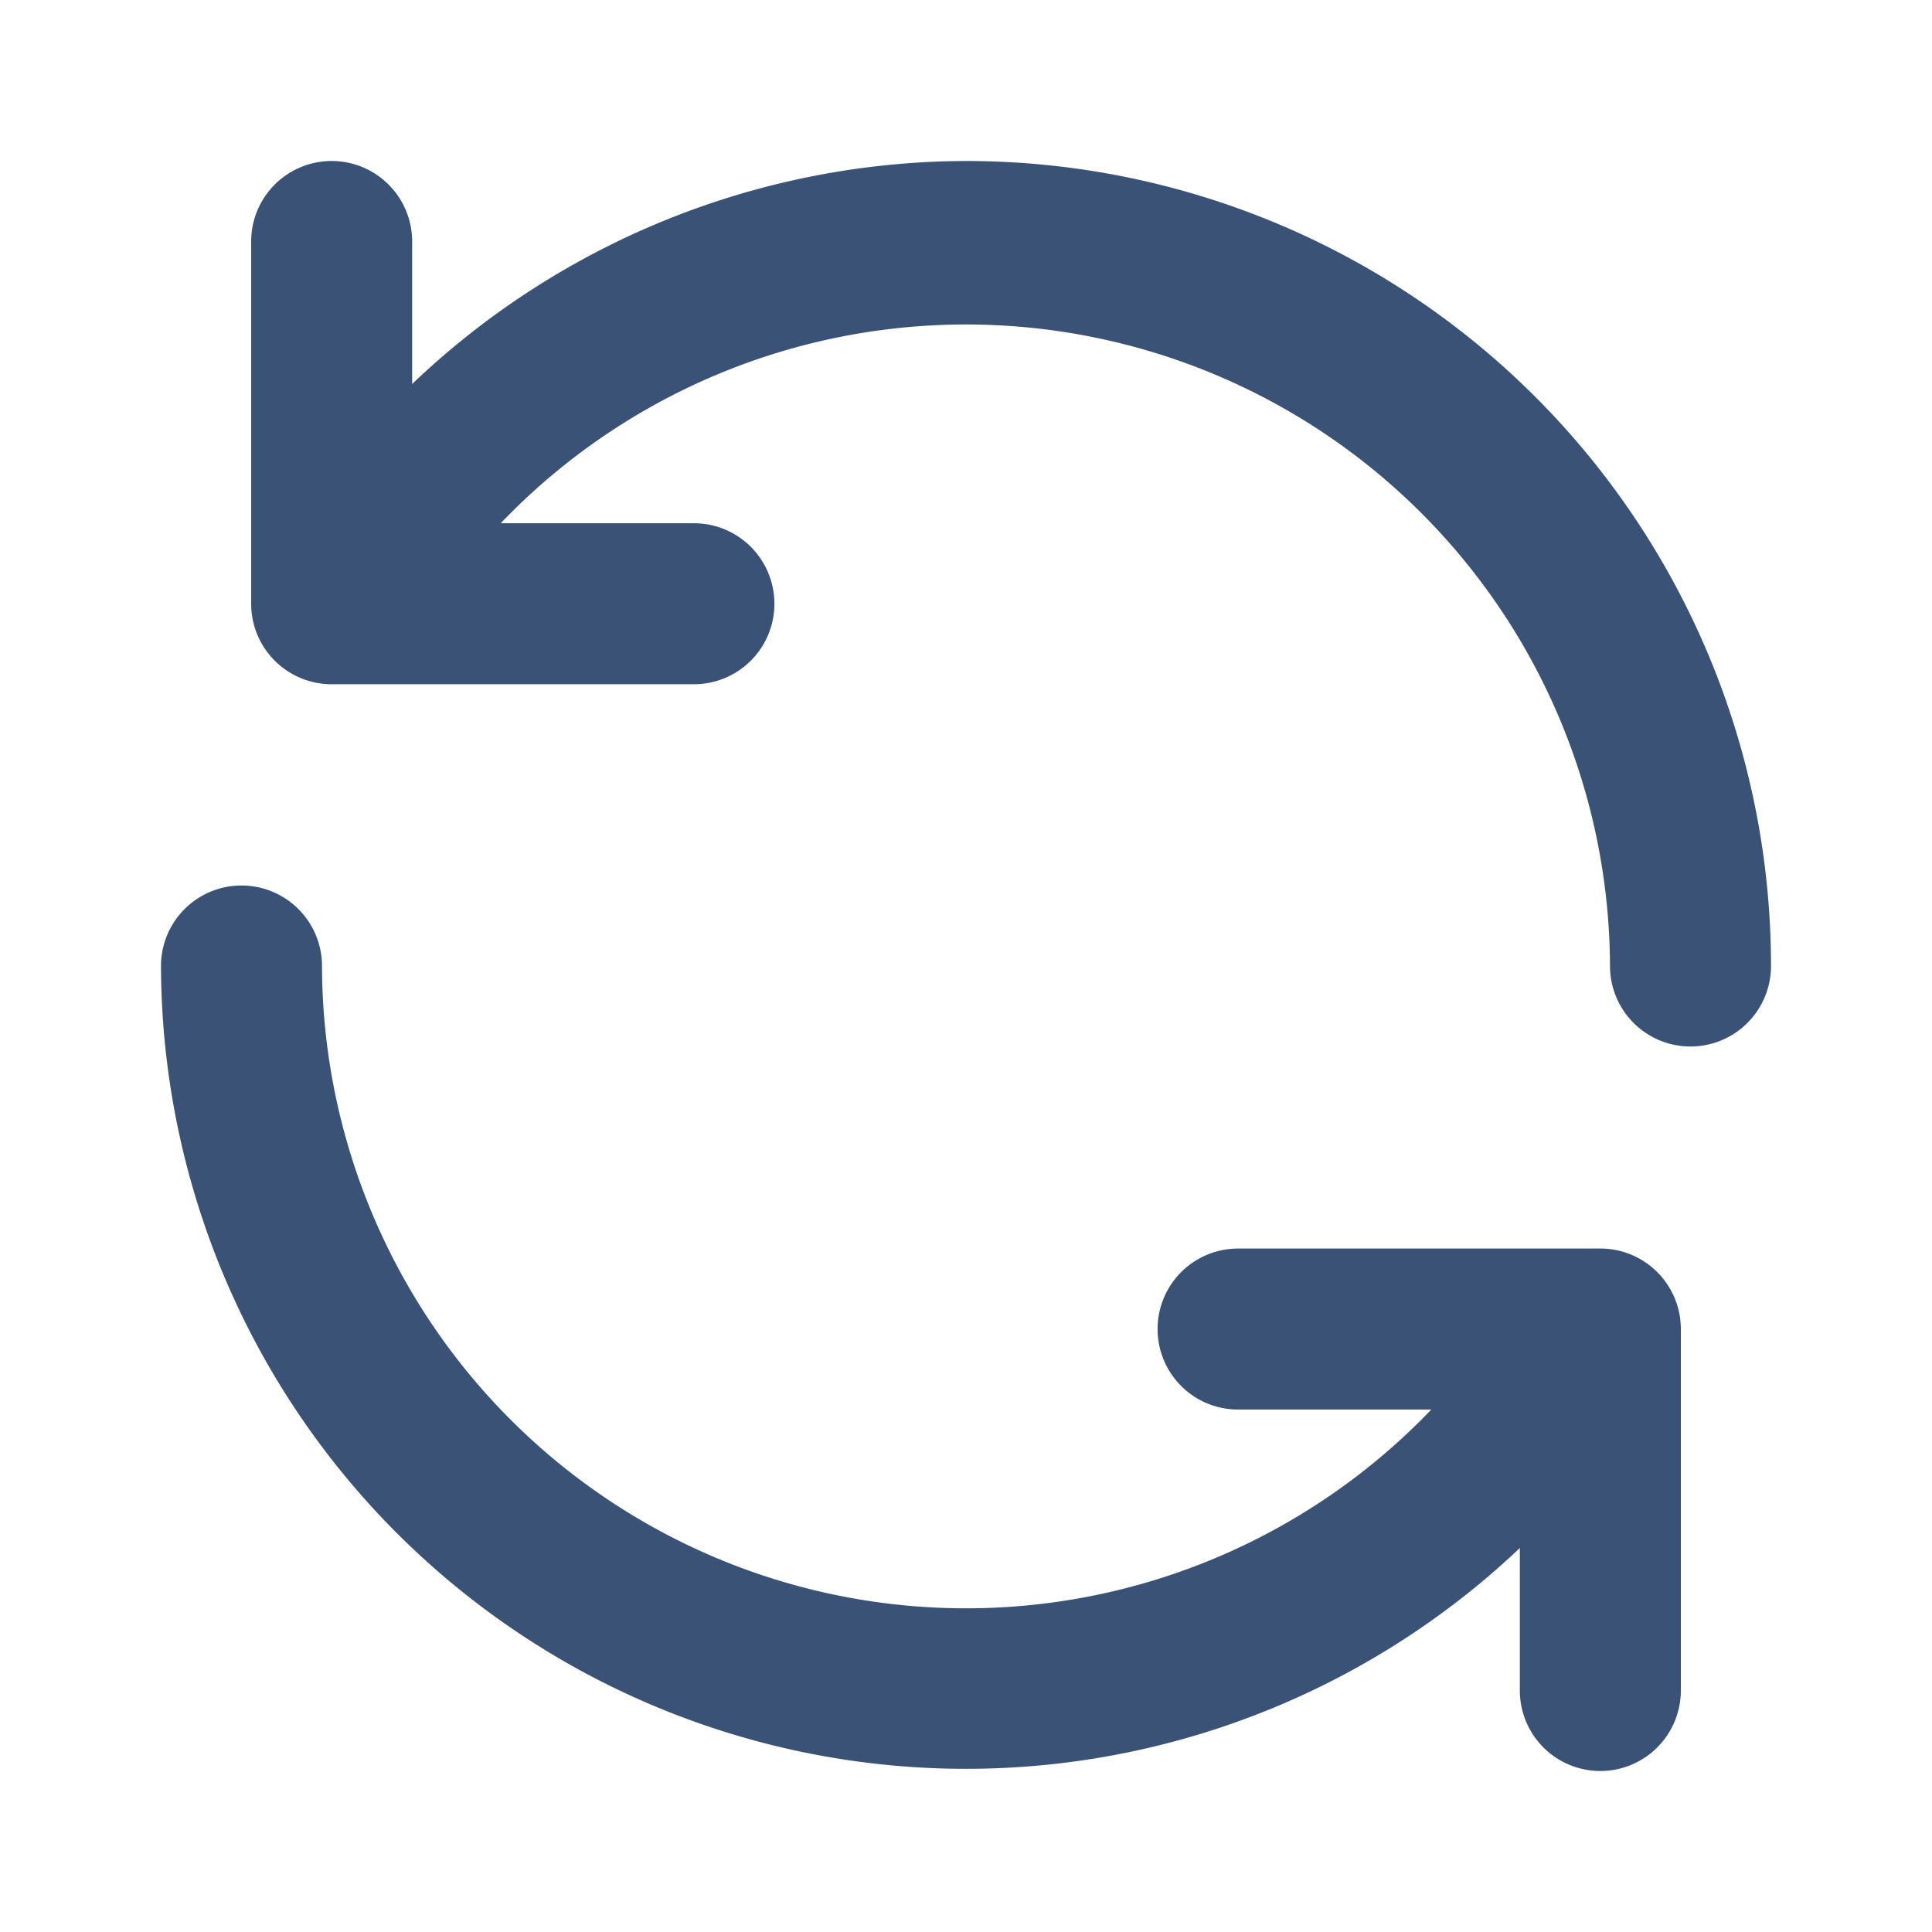
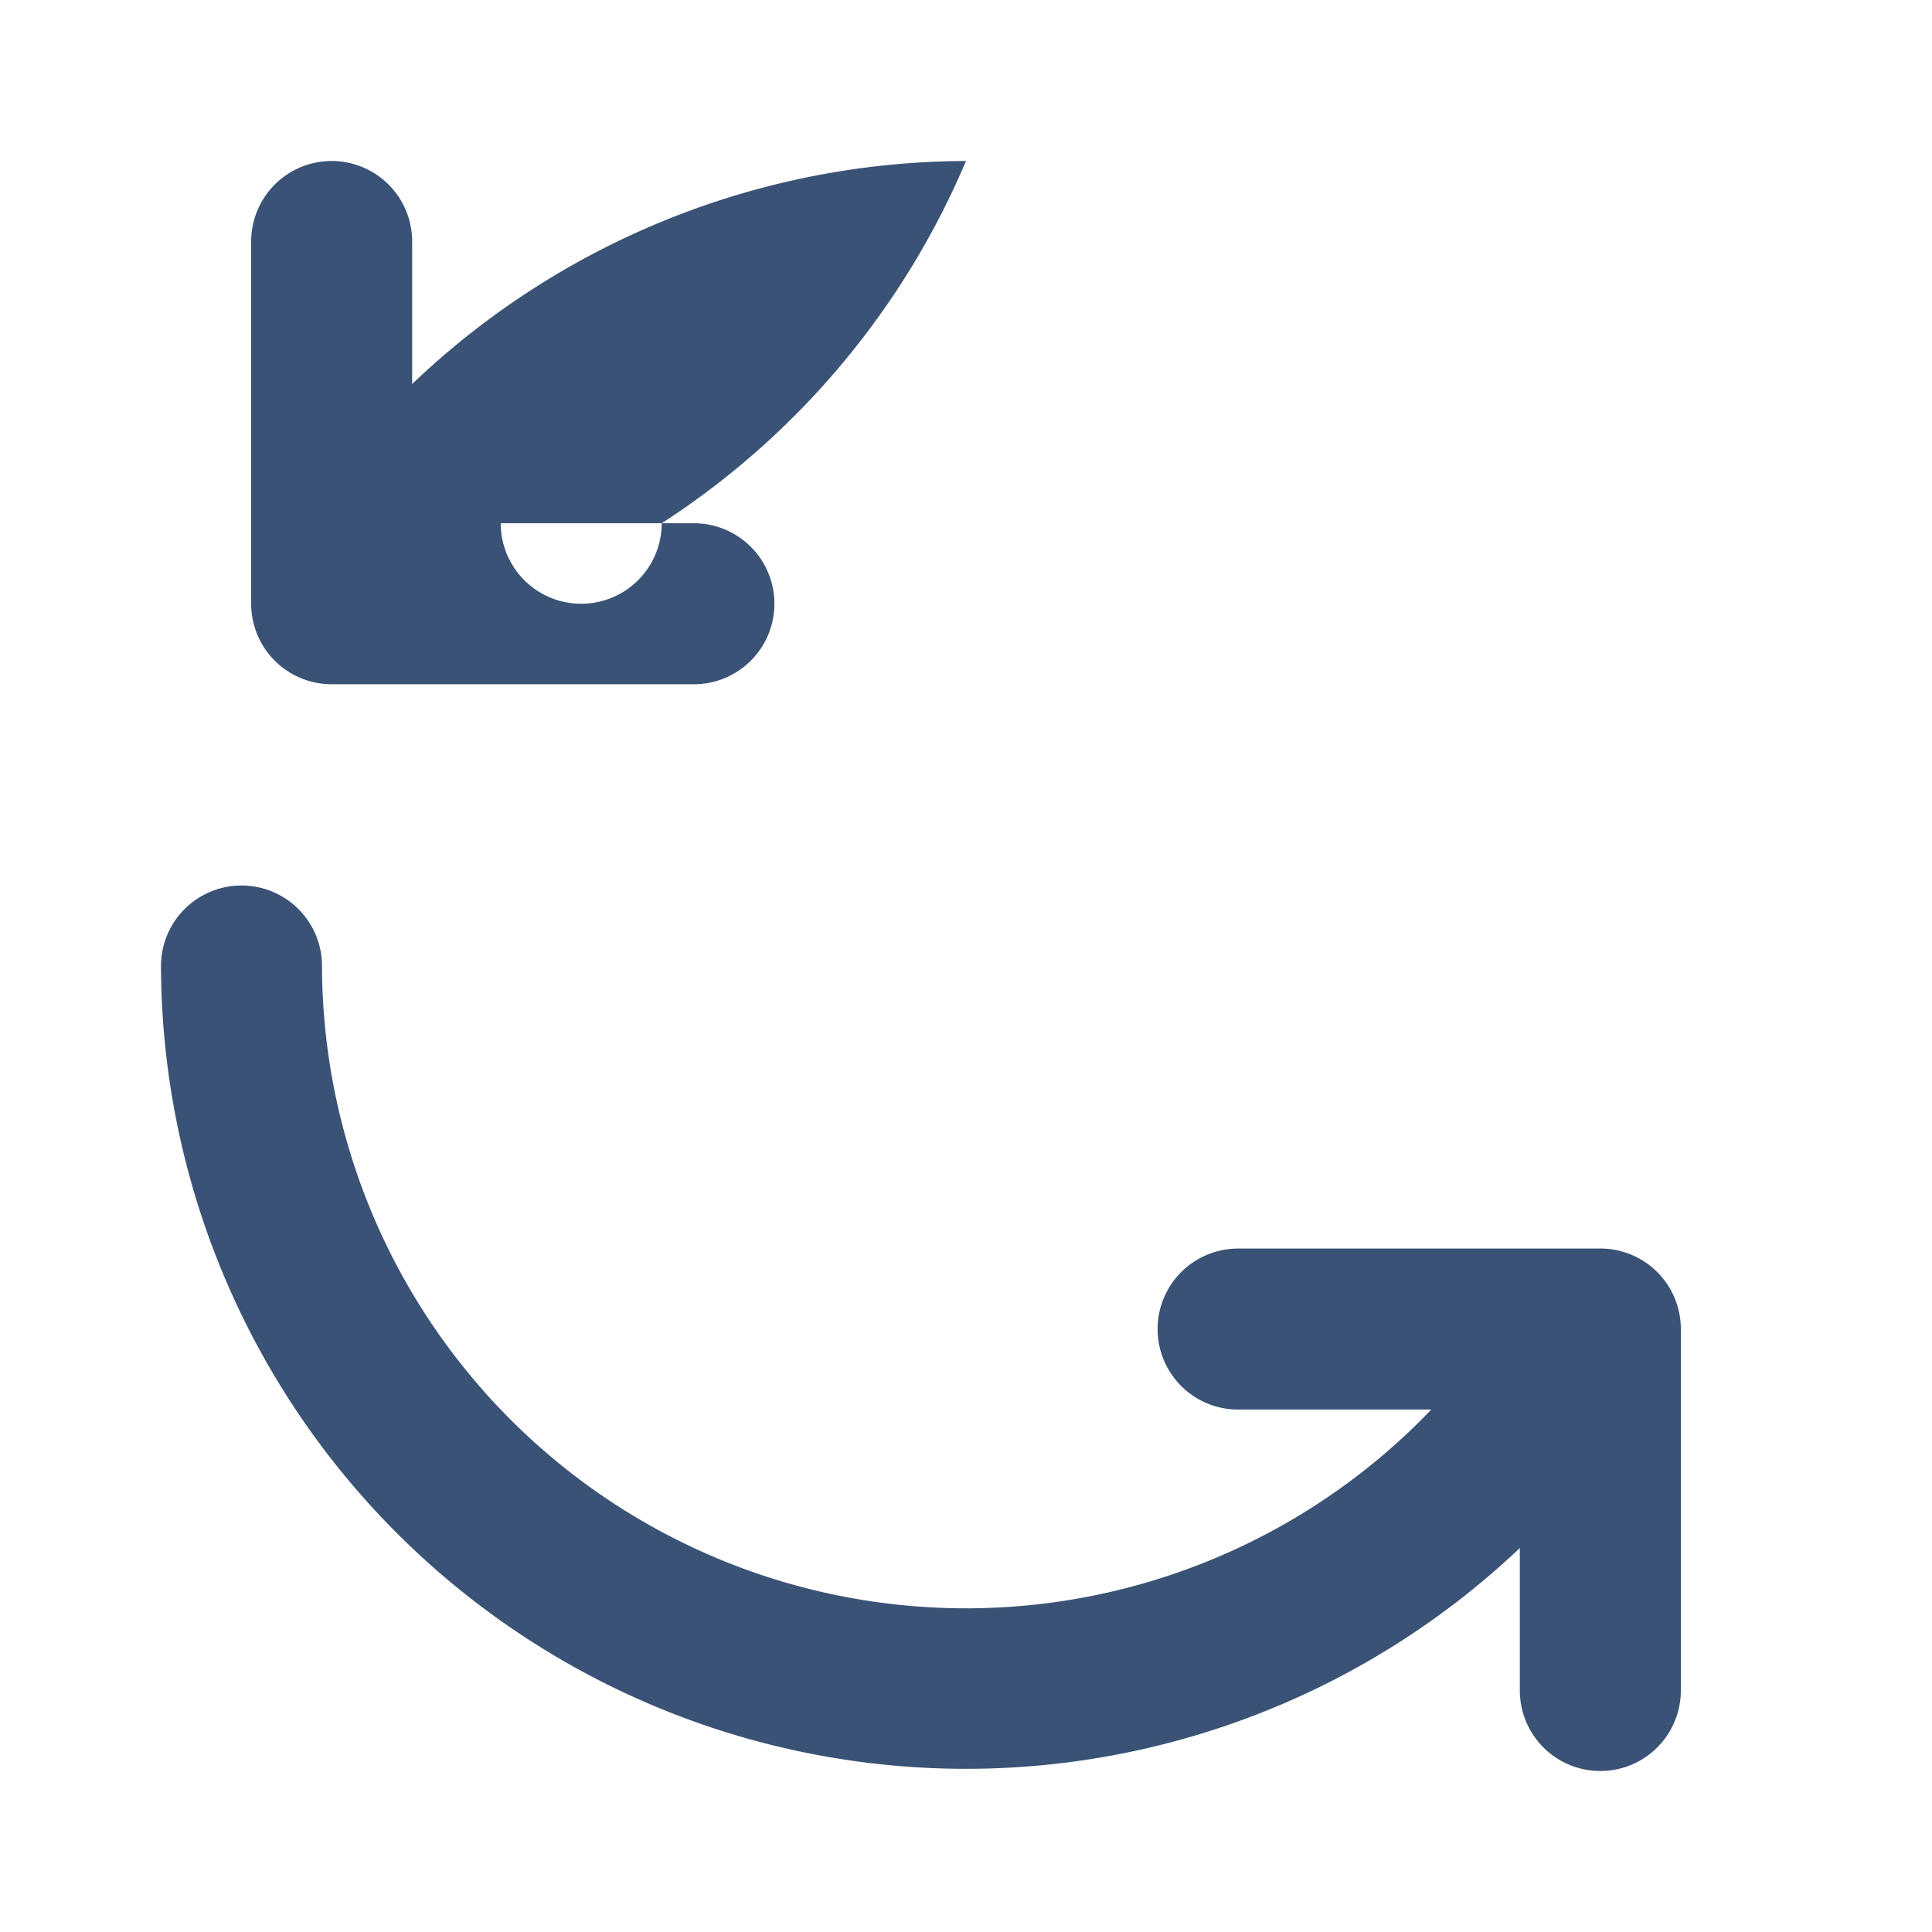
<svg xmlns="http://www.w3.org/2000/svg" width="24" height="24" fill="none" viewBox="0 0 24 24">
-   <path fill="#3A5275" fill-rule="evenodd" d="M19.91 15.51h-4.53a1 1 0 1 0 0 2h2.4A8 8 0 0 1 4 12a1 1 0 1 0-2 0 10 10 0 0 0 16.88 7.23V21a1 1 0 1 0 2 0v-4.5a1 1 0 0 0-.97-.99M12 2a10 10 0 0 0-6.88 2.77V3a1 1 0 1 0-2 0v4.5a1 1 0 0 0 1 1h4.5a1 1 0 1 0 0-2h-2.4A8 8 0 0 1 20 12a1 1 0 1 0 2 0A10 10 0 0 0 12 2" clip-rule="evenodd" />
+   <path fill="#3A5275" fill-rule="evenodd" d="M19.91 15.51h-4.53a1 1 0 1 0 0 2h2.4A8 8 0 0 1 4 12a1 1 0 1 0-2 0 10 10 0 0 0 16.88 7.23V21a1 1 0 1 0 2 0v-4.5a1 1 0 0 0-.97-.99M12 2a10 10 0 0 0-6.88 2.77V3a1 1 0 1 0-2 0v4.5a1 1 0 0 0 1 1h4.5a1 1 0 1 0 0-2h-2.4a1 1 0 1 0 2 0A10 10 0 0 0 12 2" clip-rule="evenodd" />
</svg>